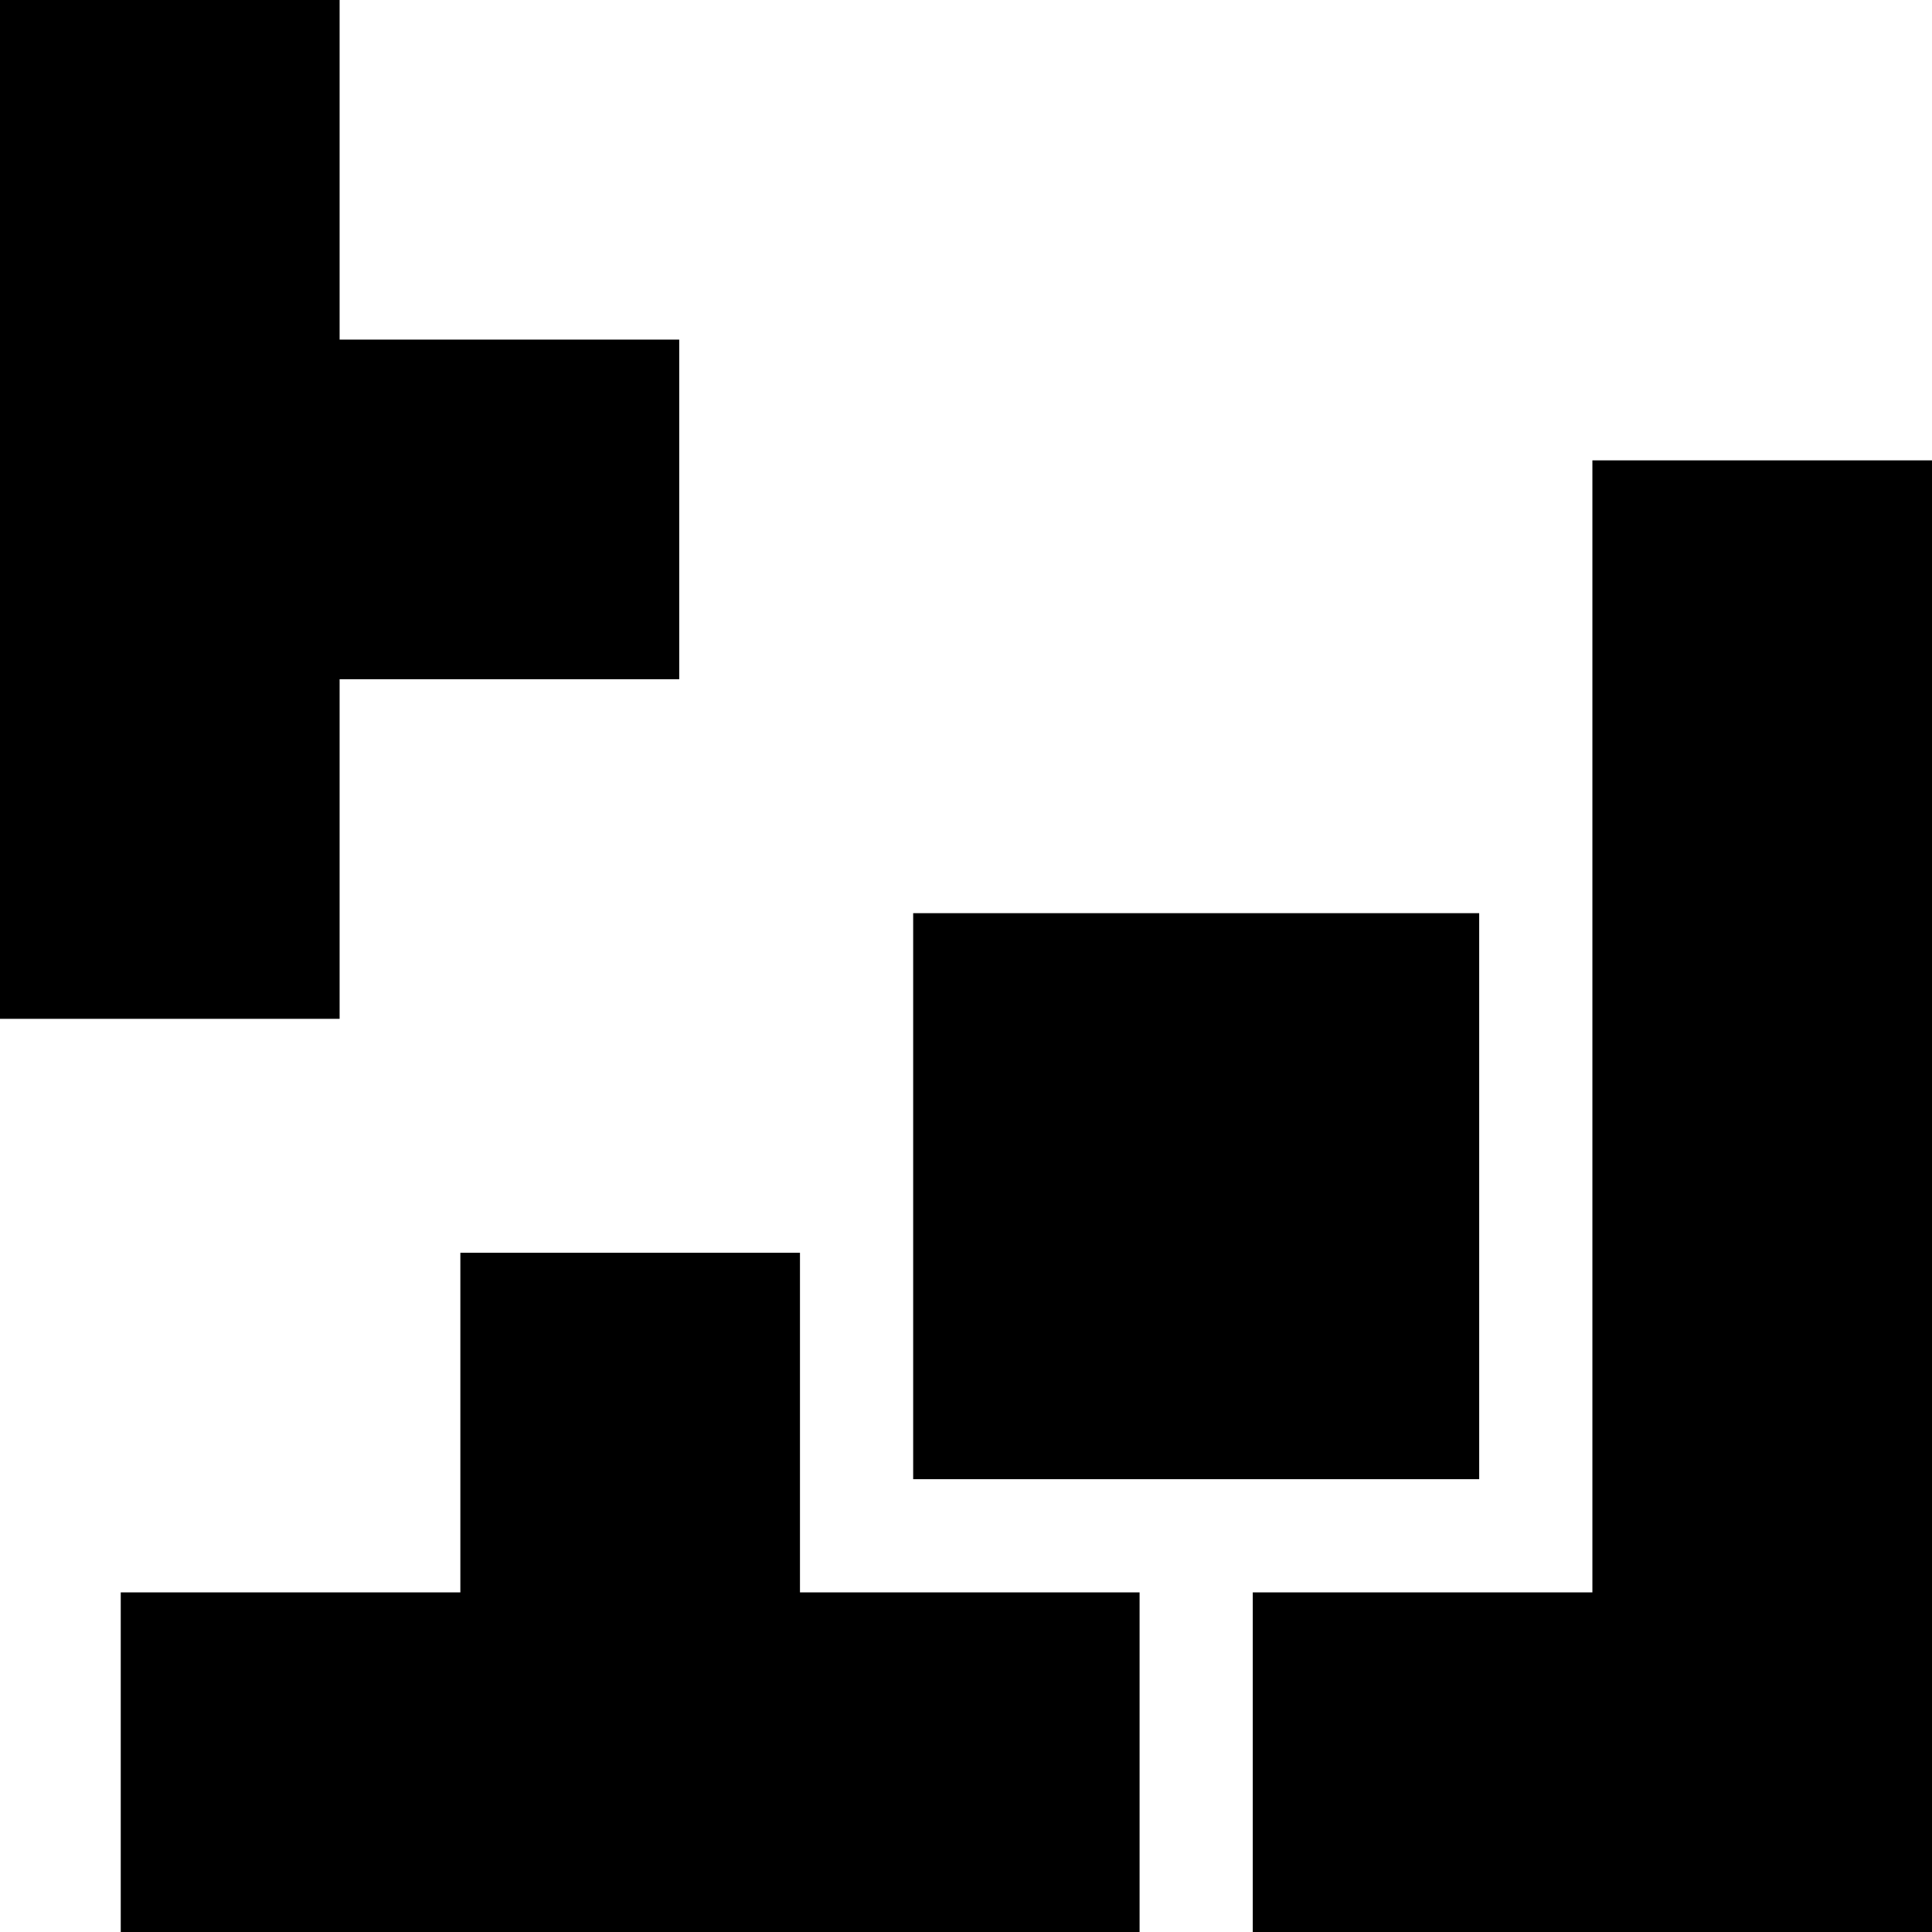
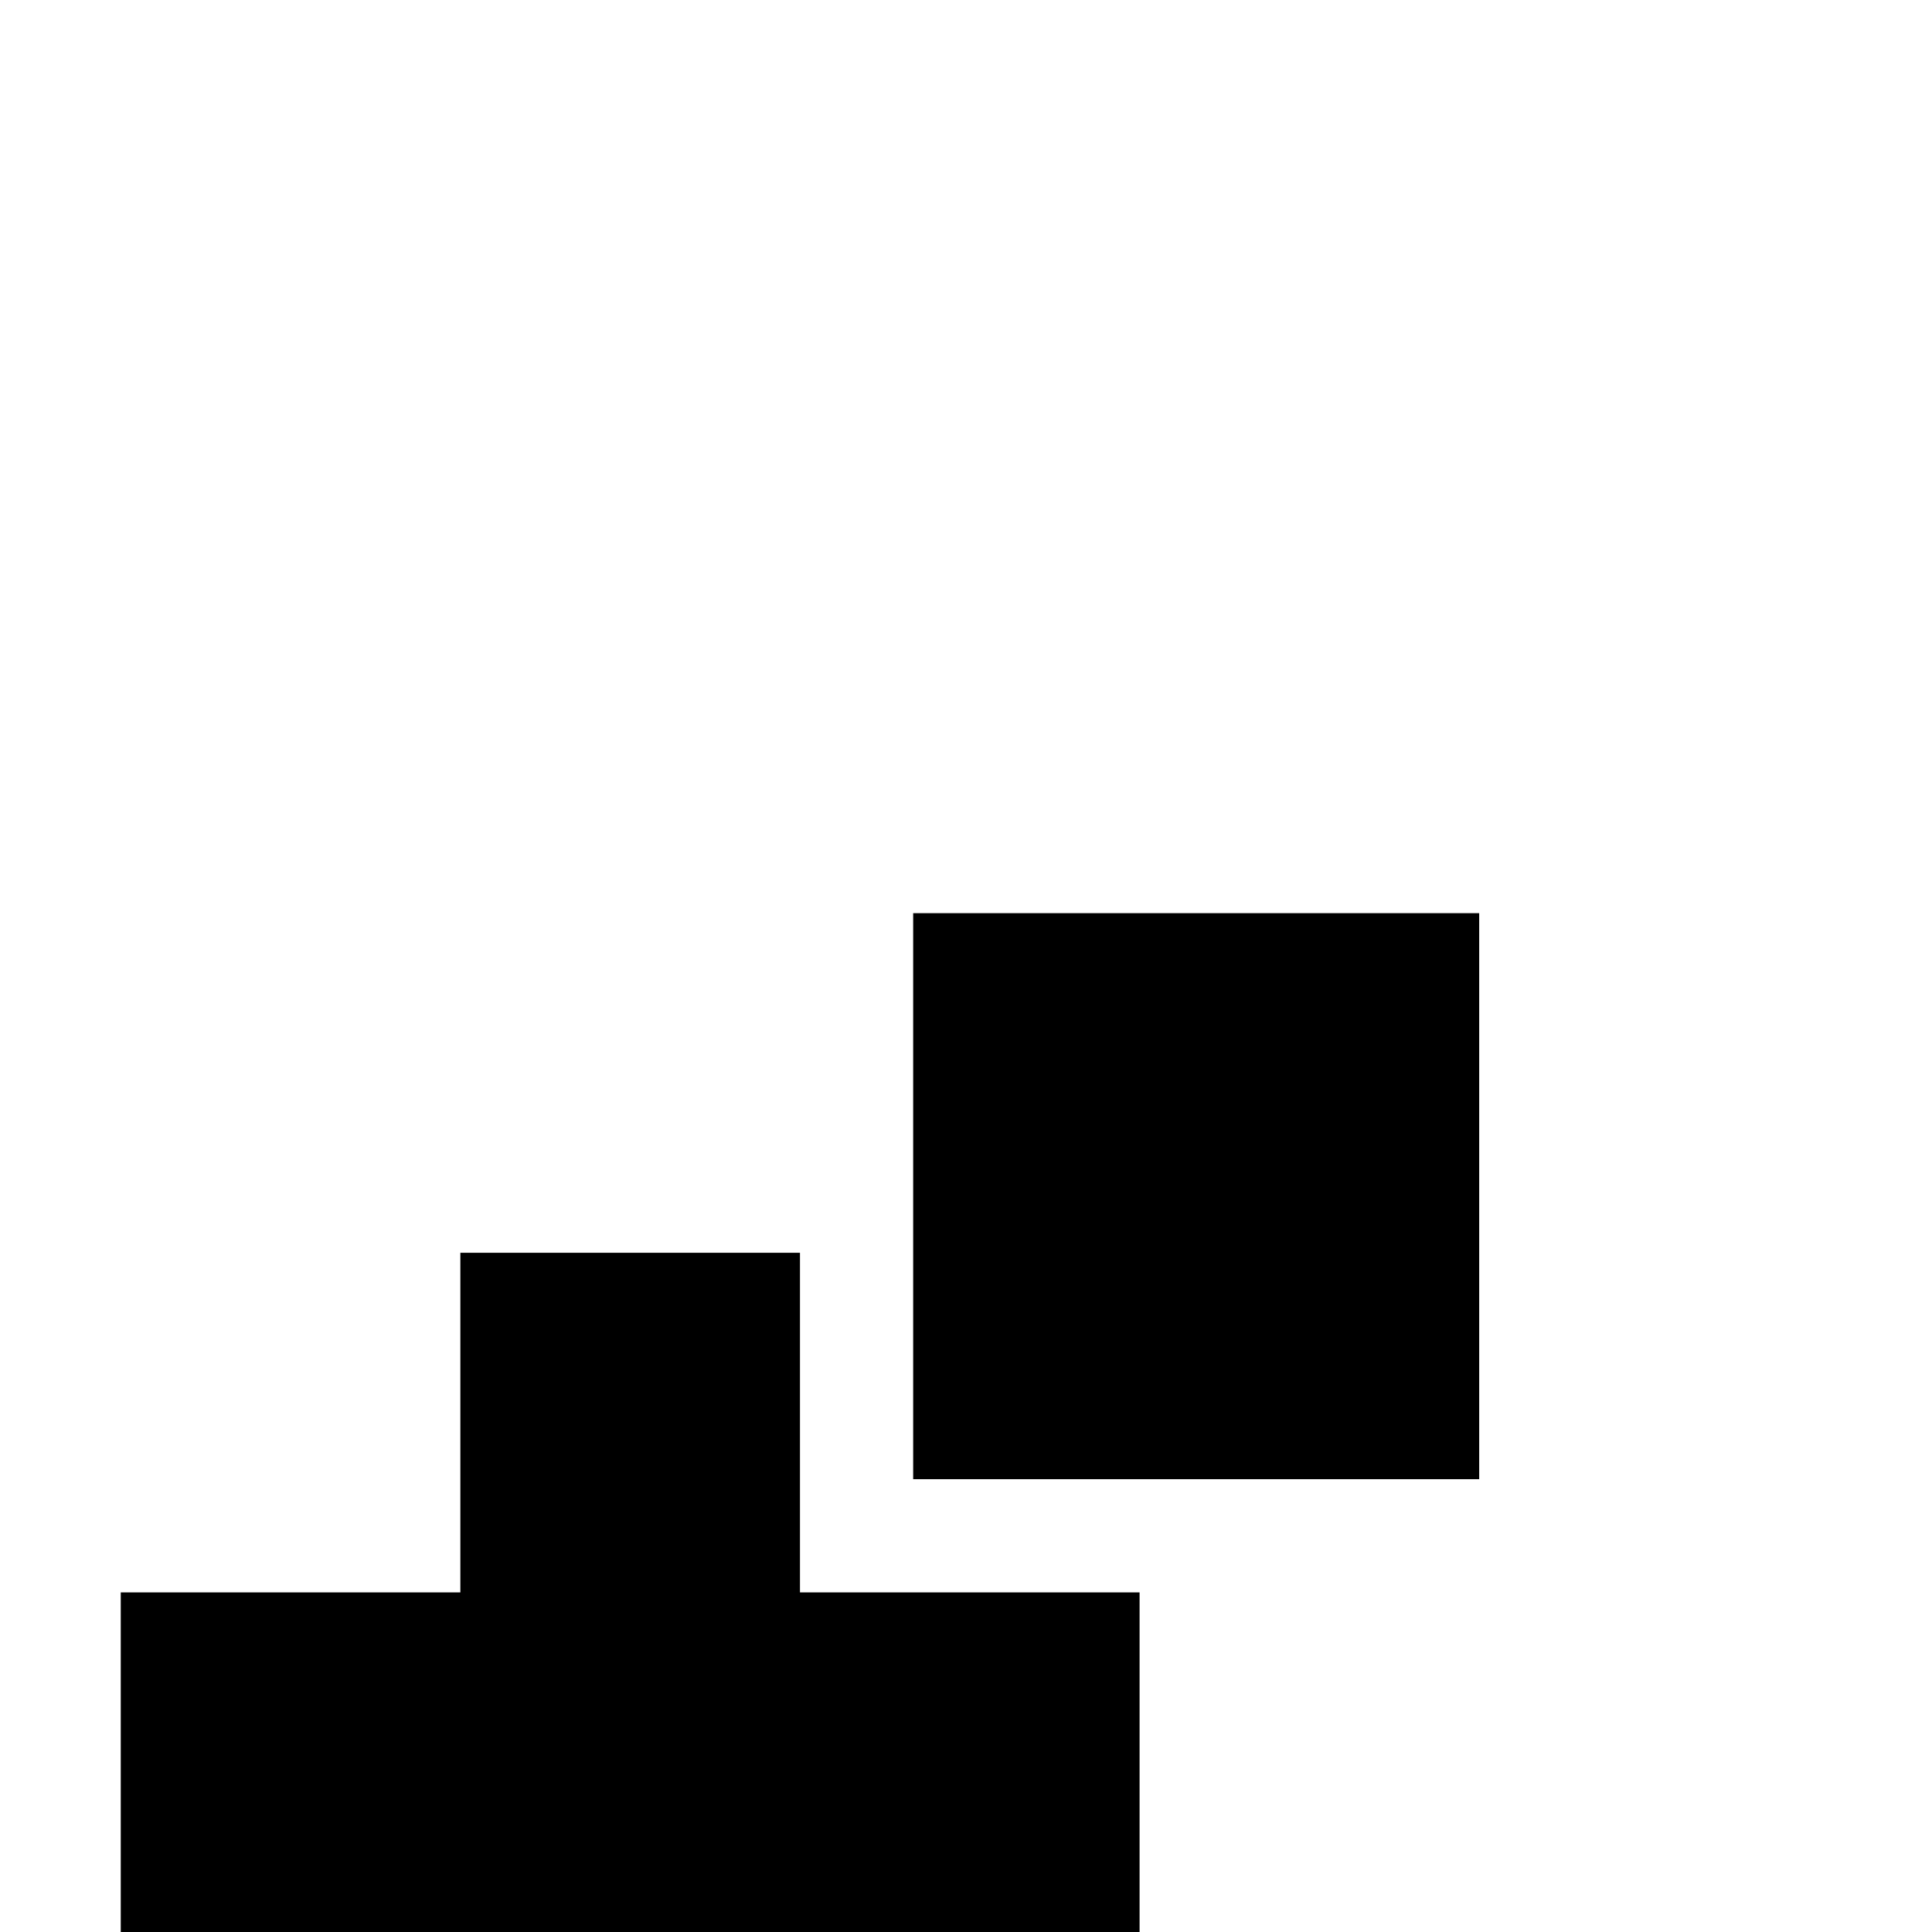
<svg xmlns="http://www.w3.org/2000/svg" version="1.1" id="Capa_1" x="0px" y="0px" viewBox="0 0 512 512" style="enable-background:new 0 0 512 512;" xml:space="preserve">
  <g>
    <g>
-       <polygon points="90,90 90,0 0,0 0,270 90,270 90,180 180,180 180,90   " />
-     </g>
+       </g>
  </g>
  <g>
    <g>
      <rect x="242" y="242" width="150" height="150" />
    </g>
  </g>
  <g>
    <g>
      <polygon points="212,422 212,332 122,332 122,422 32,422 32,512 302,512 302,422   " />
    </g>
  </g>
  <g>
    <g>
-       <polygon points="422,122 422,422 332,422 332,512 512,512 512,122   " />
-     </g>
+       </g>
  </g>
  <g>
</g>
  <g>
</g>
  <g>
</g>
  <g>
</g>
  <g>
</g>
  <g>
</g>
  <g>
</g>
  <g>
</g>
  <g>
</g>
  <g>
</g>
  <g>
</g>
  <g>
</g>
  <g>
</g>
  <g>
</g>
  <g>
</g>
</svg>